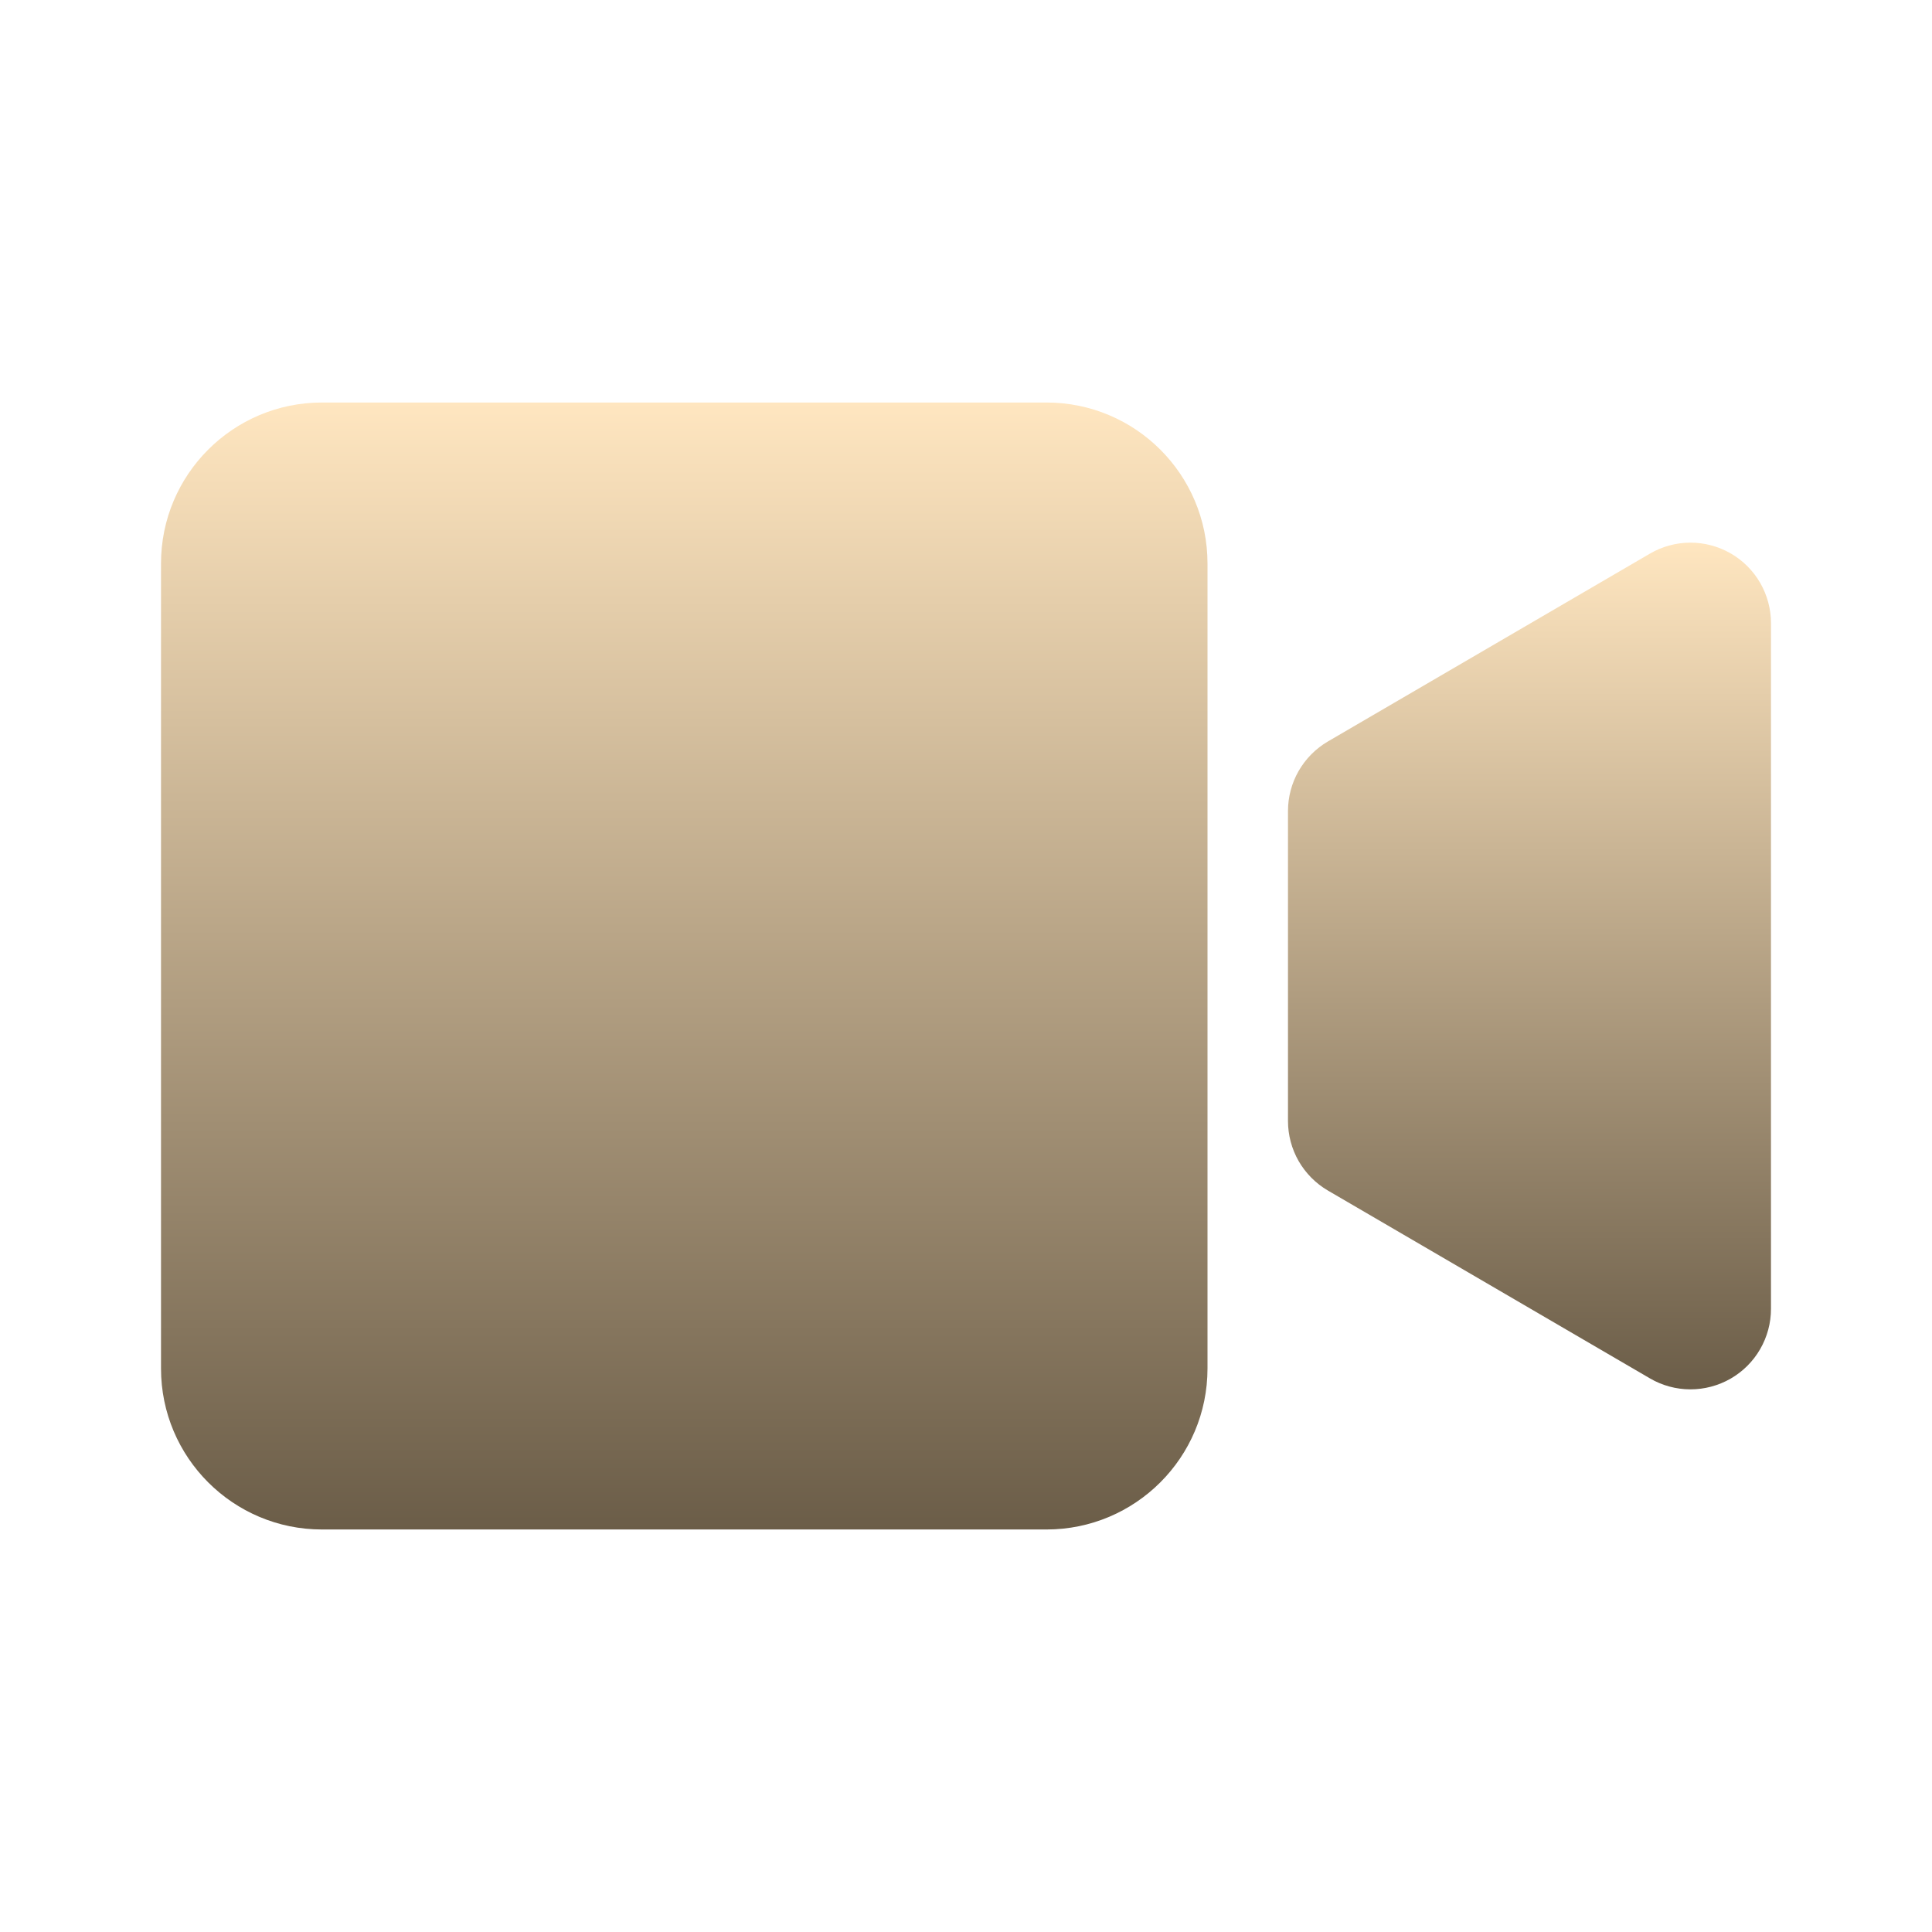
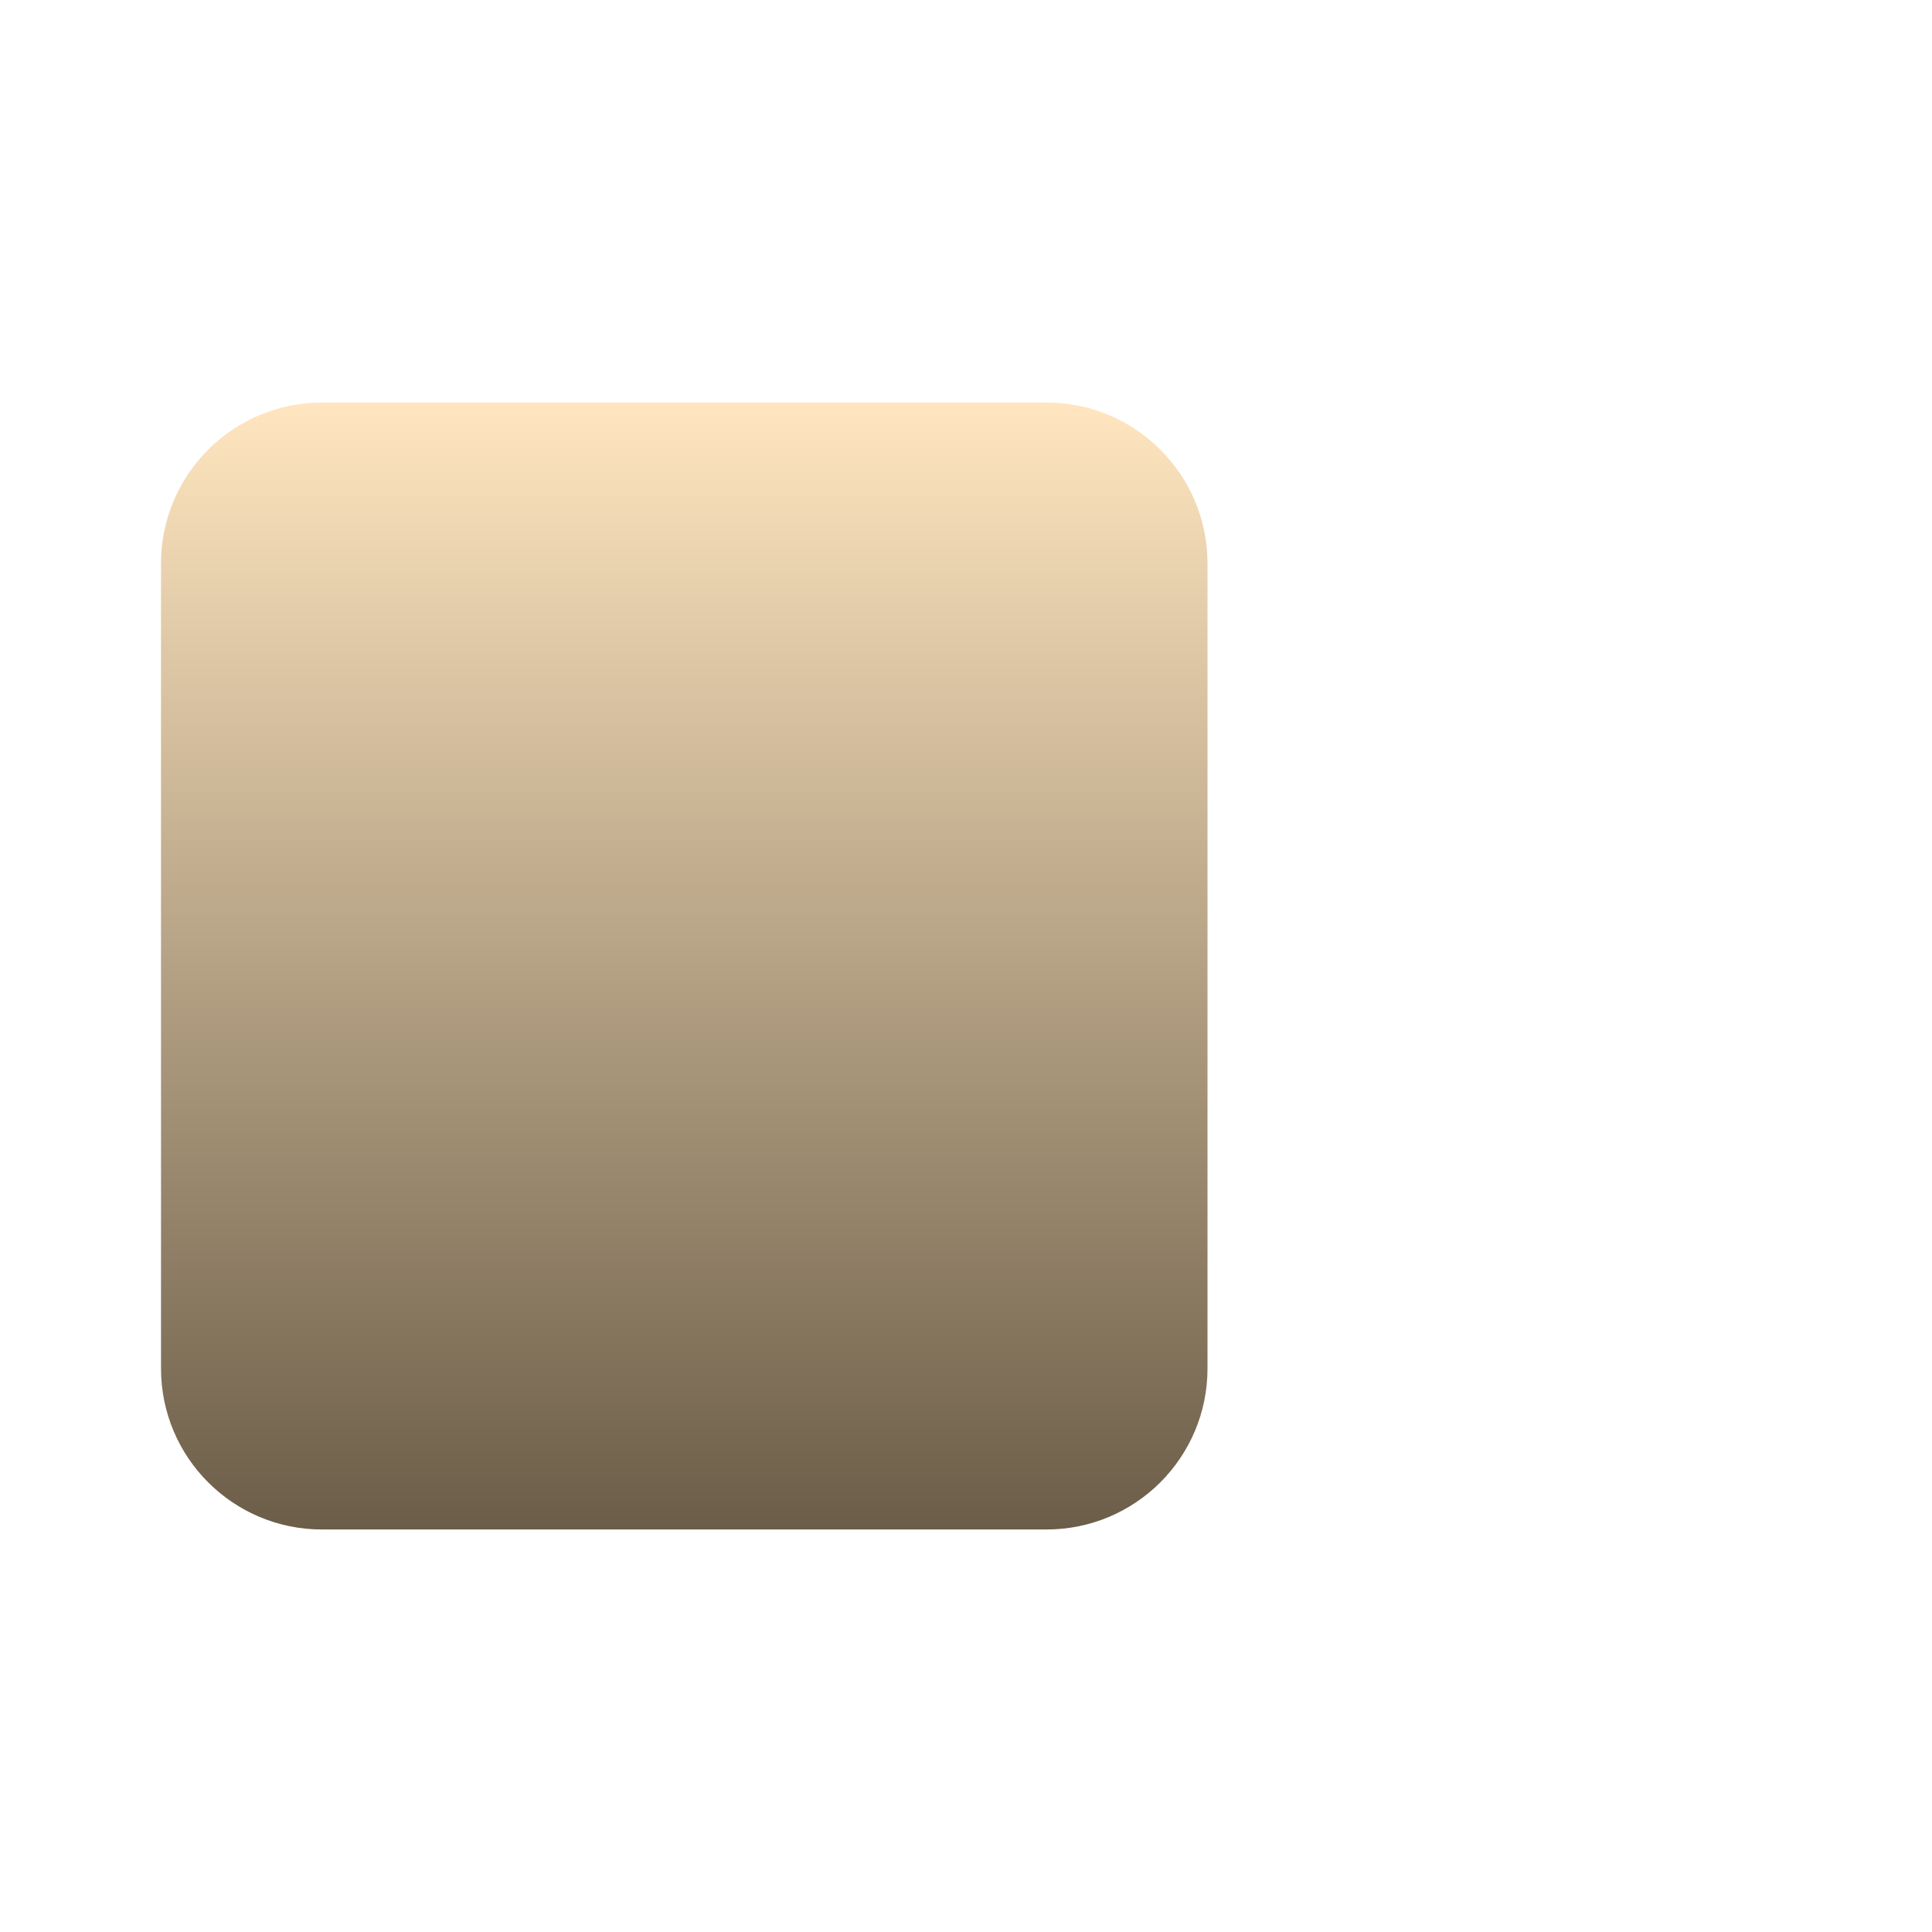
<svg xmlns="http://www.w3.org/2000/svg" width="47" height="47" viewBox="0 0 47 47" fill="none">
  <path d="M25.458 9.792H7.833C5.67 9.792 3.917 11.545 3.917 13.708V33.292C3.917 35.455 5.67 37.208 7.833 37.208H25.458C27.621 37.208 29.375 35.455 29.375 33.292V13.708C29.375 11.545 27.621 9.792 25.458 9.792Z" fill="url(#paint0_linear_391_366)" />
-   <path d="M32.305 18.037L40.138 13.468C40.435 13.294 40.774 13.202 41.118 13.201C41.463 13.2 41.801 13.29 42.1 13.461C42.399 13.633 42.647 13.88 42.819 14.178C42.992 14.477 43.083 14.815 43.083 15.159V31.841C43.083 32.185 42.992 32.523 42.819 32.822C42.647 33.12 42.399 33.367 42.1 33.539C41.801 33.71 41.463 33.8 41.118 33.799C40.774 33.798 40.435 33.706 40.138 33.532L32.305 28.963C32.009 28.79 31.764 28.543 31.593 28.247C31.423 27.95 31.333 27.613 31.333 27.271V19.729C31.333 19.387 31.423 19.05 31.593 18.754C31.764 18.457 32.009 18.21 32.305 18.037Z" fill="url(#paint1_linear_391_366)" />
  <defs>
    <linearGradient id="paint0_linear_391_366" x1="16.646" y1="9.792" x2="16.646" y2="37.208" gradientUnits="userSpaceOnUse">
      <stop stop-color="#FFE6C0" />
      <stop offset="1" stop-color="#6B5D48" />
    </linearGradient>
    <linearGradient id="paint1_linear_391_366" x1="37.208" y1="13.201" x2="37.208" y2="33.799" gradientUnits="userSpaceOnUse">
      <stop stop-color="#FFE6C0" />
      <stop offset="1" stop-color="#6B5D48" />
    </linearGradient>
  </defs>
</svg>